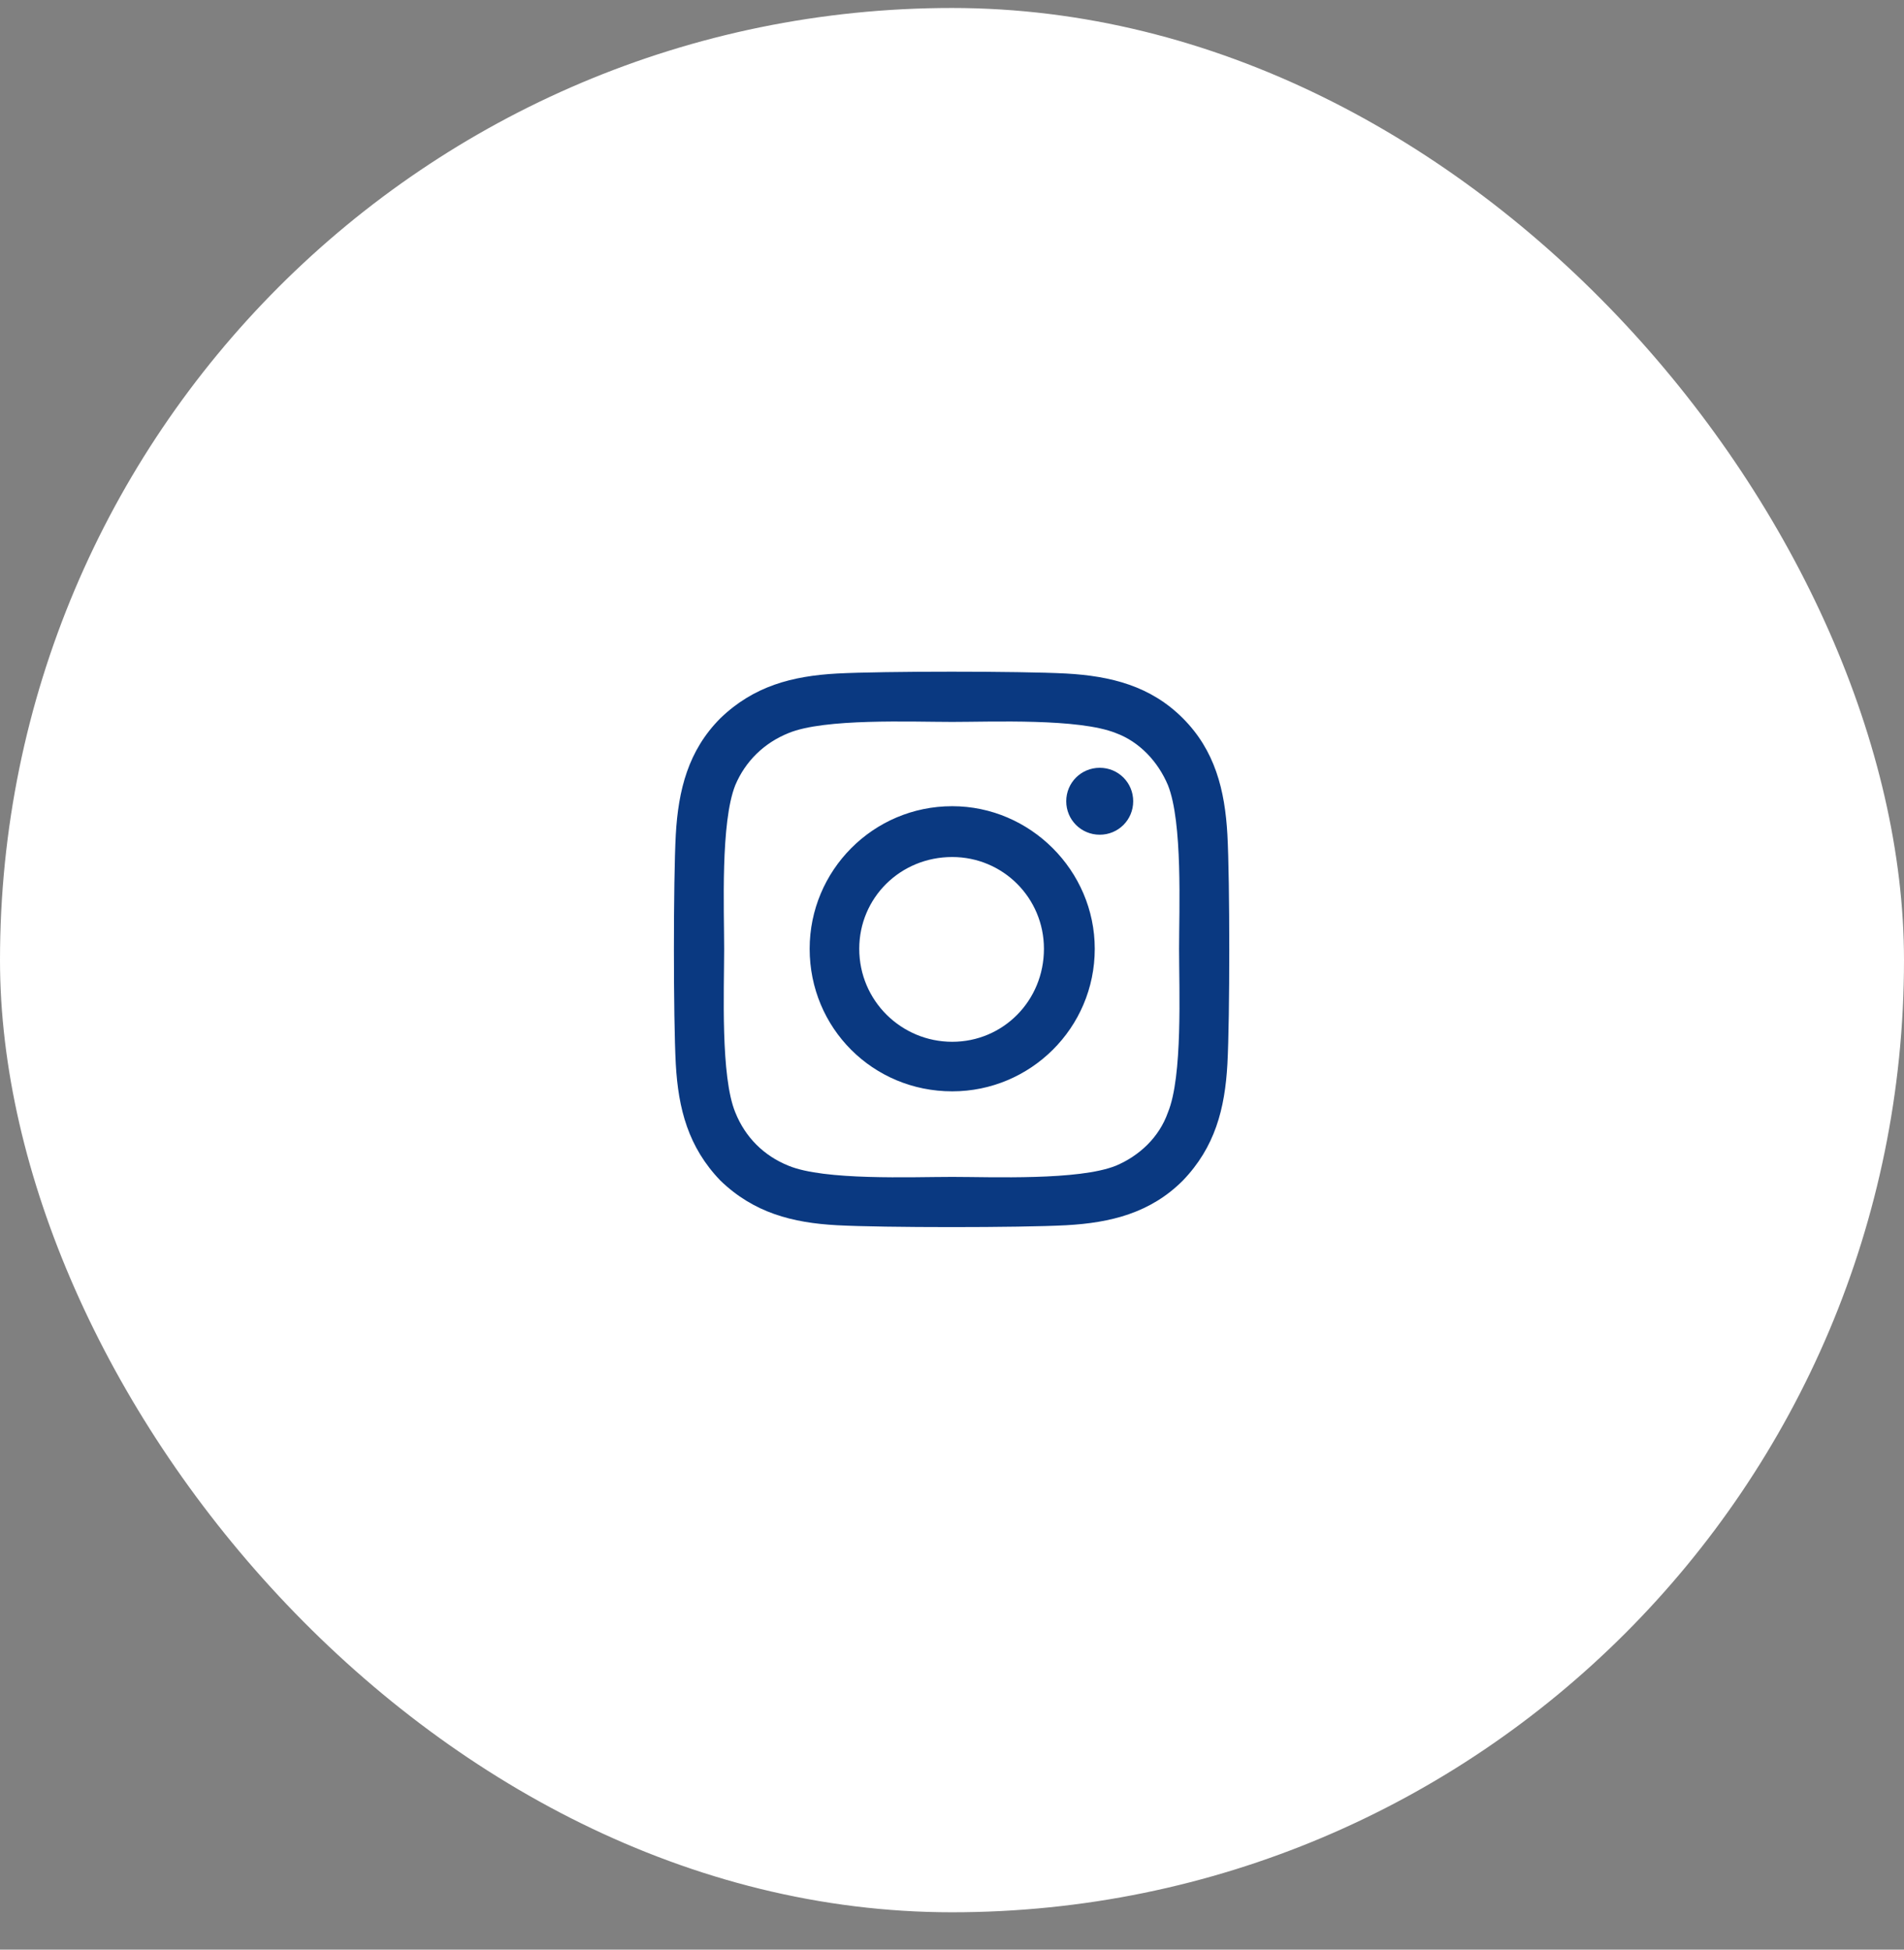
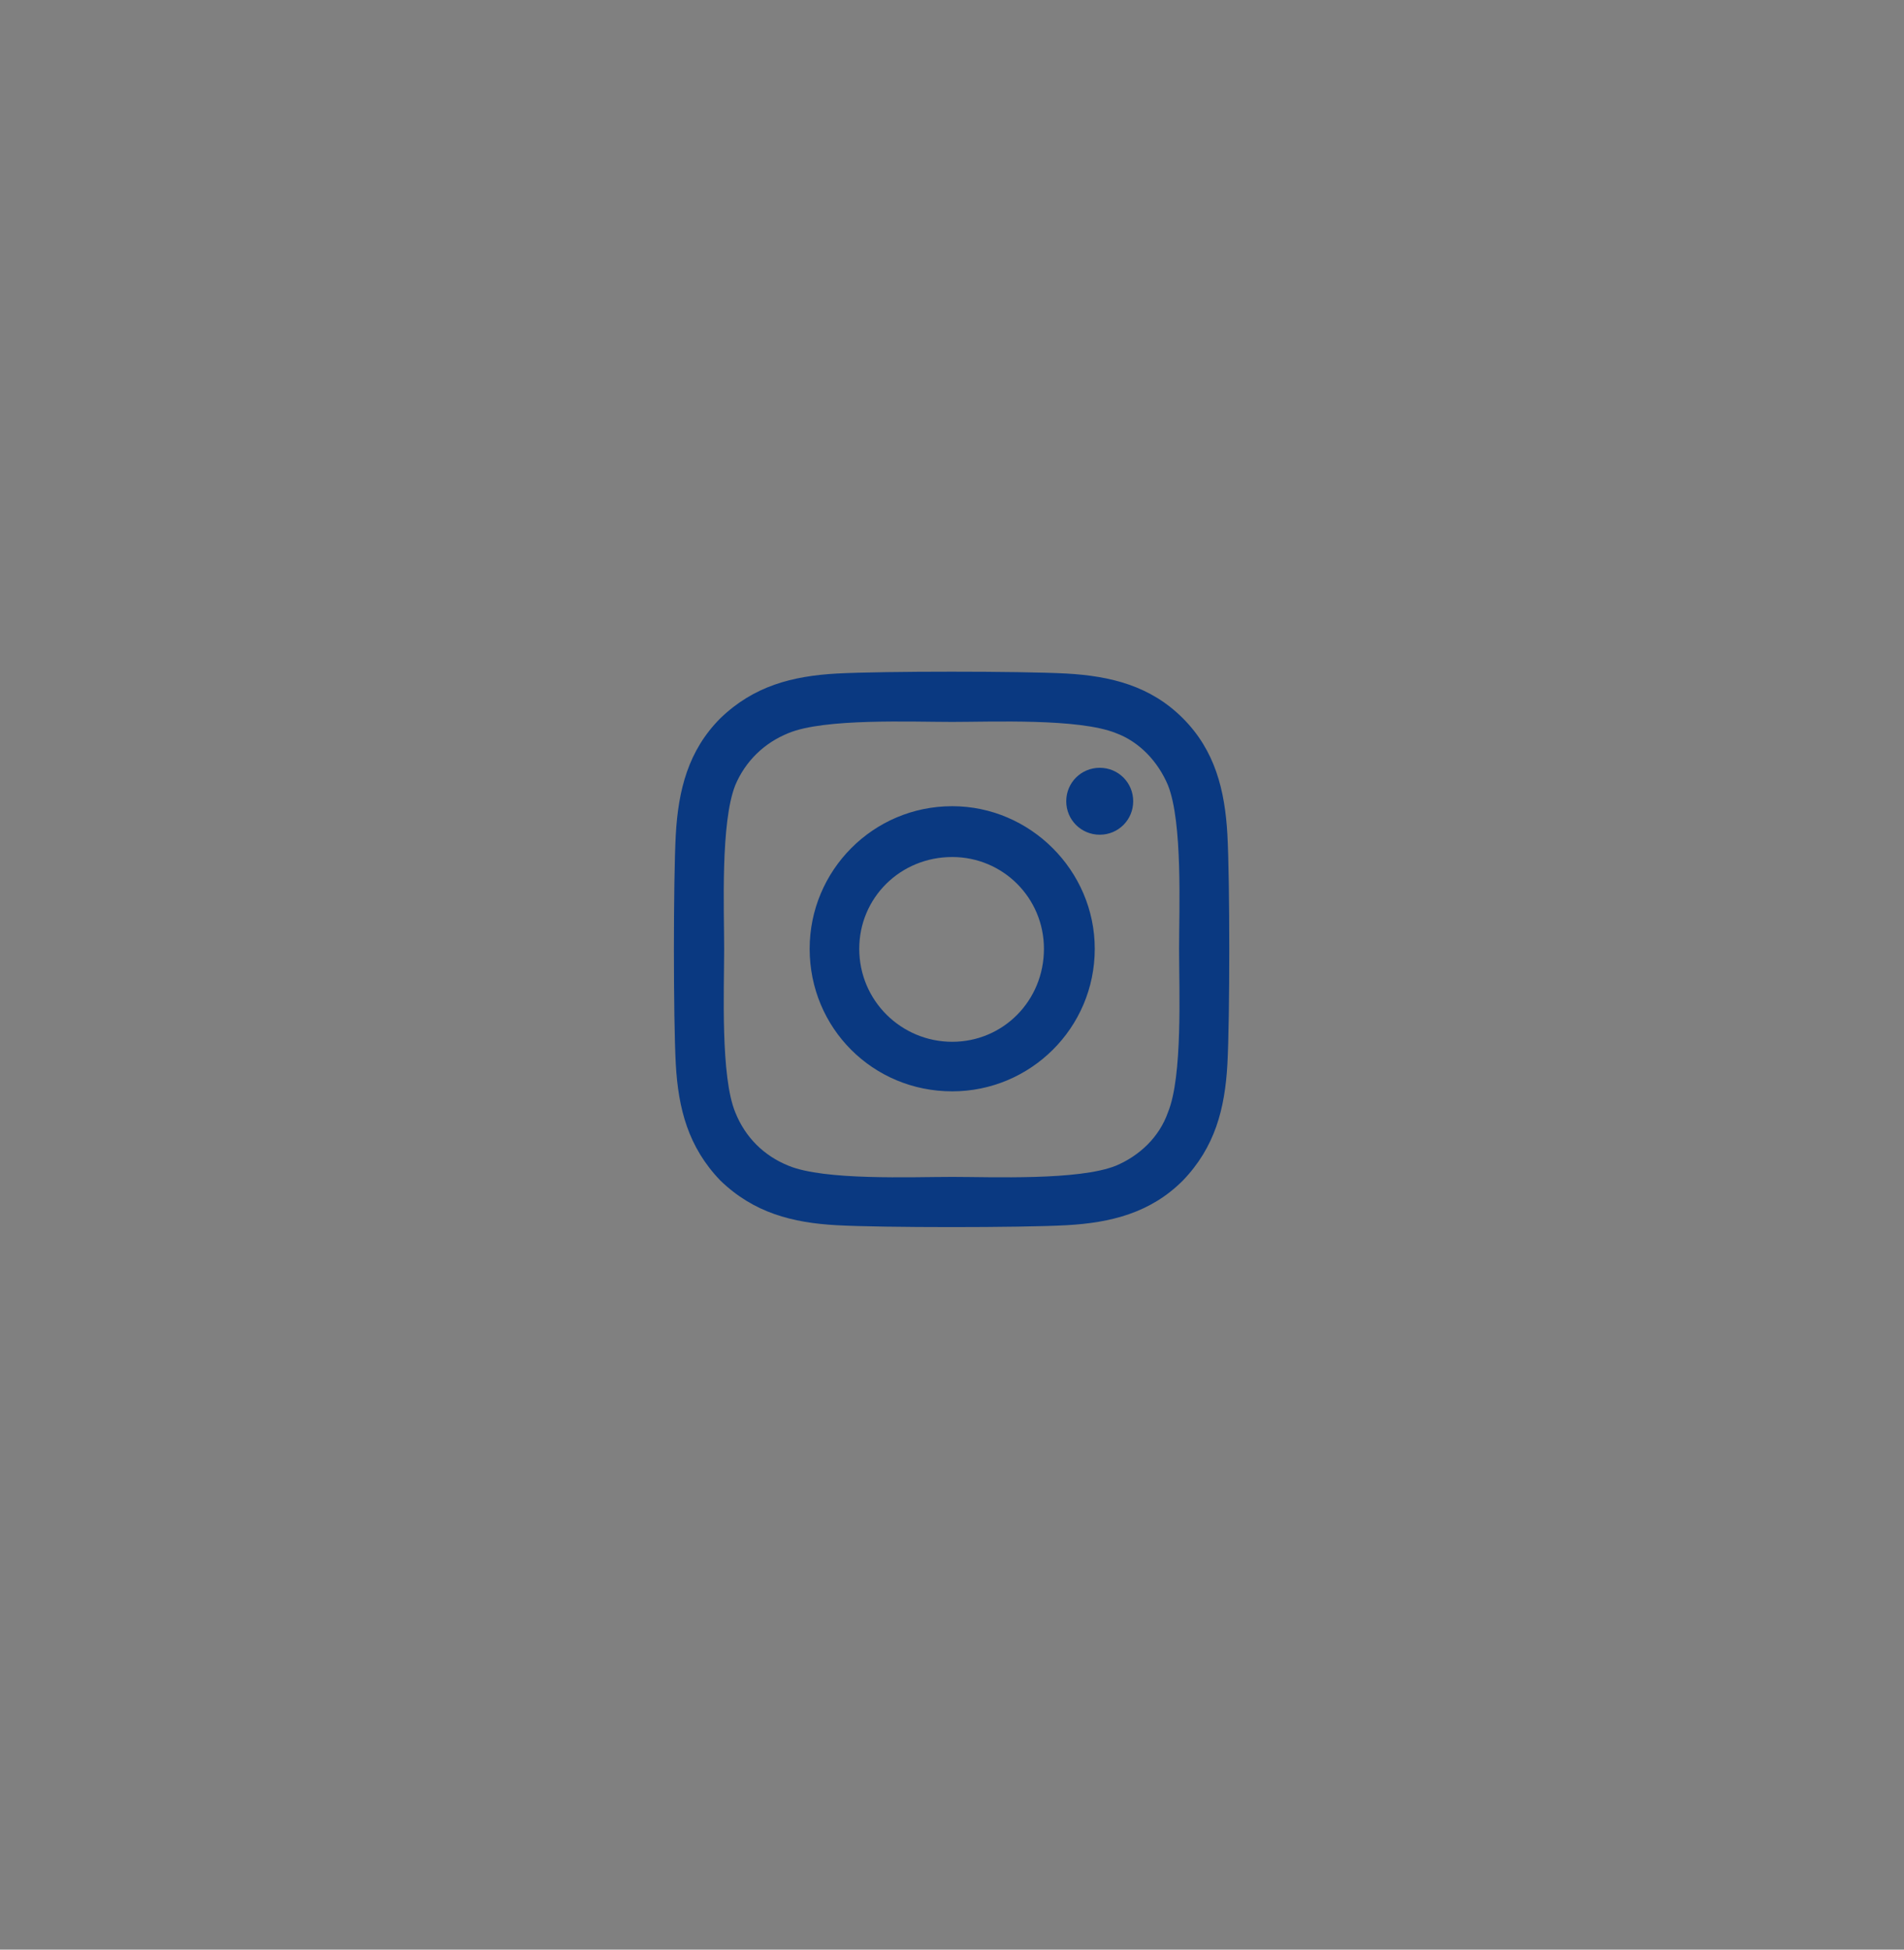
<svg xmlns="http://www.w3.org/2000/svg" width="42" height="43" viewBox="0 0 42 43" fill="none">
  <rect x="0" y="0" width="42" height="43" fill="#808080" stroke="none" />
-   <rect y="0.176" width="42" height="42" rx="21" fill="white" />
  <path d="M21.005 17.781C22.727 17.781 24.149 19.203 24.149 20.926C24.149 22.676 22.727 24.07 21.005 24.07C19.255 24.07 17.86 22.676 17.86 20.926C17.86 19.203 19.255 17.781 21.005 17.781ZM21.005 22.977C22.126 22.977 23.028 22.074 23.028 20.926C23.028 19.805 22.126 18.902 21.005 18.902C19.856 18.902 18.954 19.805 18.954 20.926C18.954 22.074 19.884 22.977 21.005 22.977ZM24.997 17.672C24.997 18.082 24.669 18.41 24.259 18.41C23.849 18.41 23.52 18.082 23.52 17.672C23.52 17.262 23.849 16.934 24.259 16.934C24.669 16.934 24.997 17.262 24.997 17.672ZM27.075 18.41C27.13 19.422 27.13 22.457 27.075 23.469C27.02 24.453 26.802 25.301 26.091 26.039C25.38 26.75 24.505 26.969 23.52 27.023C22.509 27.078 19.474 27.078 18.462 27.023C17.477 26.969 16.63 26.75 15.892 26.039C15.181 25.301 14.962 24.453 14.907 23.469C14.852 22.457 14.852 19.422 14.907 18.41C14.962 17.426 15.181 16.551 15.892 15.84C16.63 15.129 17.477 14.91 18.462 14.855C19.474 14.801 22.509 14.801 23.52 14.855C24.505 14.91 25.38 15.129 26.091 15.84C26.802 16.551 27.02 17.426 27.075 18.41ZM25.763 24.535C26.091 23.742 26.009 21.828 26.009 20.926C26.009 20.051 26.091 18.137 25.763 17.316C25.544 16.797 25.134 16.359 24.614 16.168C23.794 15.84 21.88 15.922 21.005 15.922C20.102 15.922 18.189 15.84 17.395 16.168C16.849 16.387 16.439 16.797 16.22 17.316C15.892 18.137 15.974 20.051 15.974 20.926C15.974 21.828 15.892 23.742 16.22 24.535C16.439 25.082 16.849 25.492 17.395 25.711C18.189 26.039 20.102 25.957 21.005 25.957C21.88 25.957 23.794 26.039 24.614 25.711C25.134 25.492 25.571 25.082 25.763 24.535Z" fill="#0A3981" />
</svg>